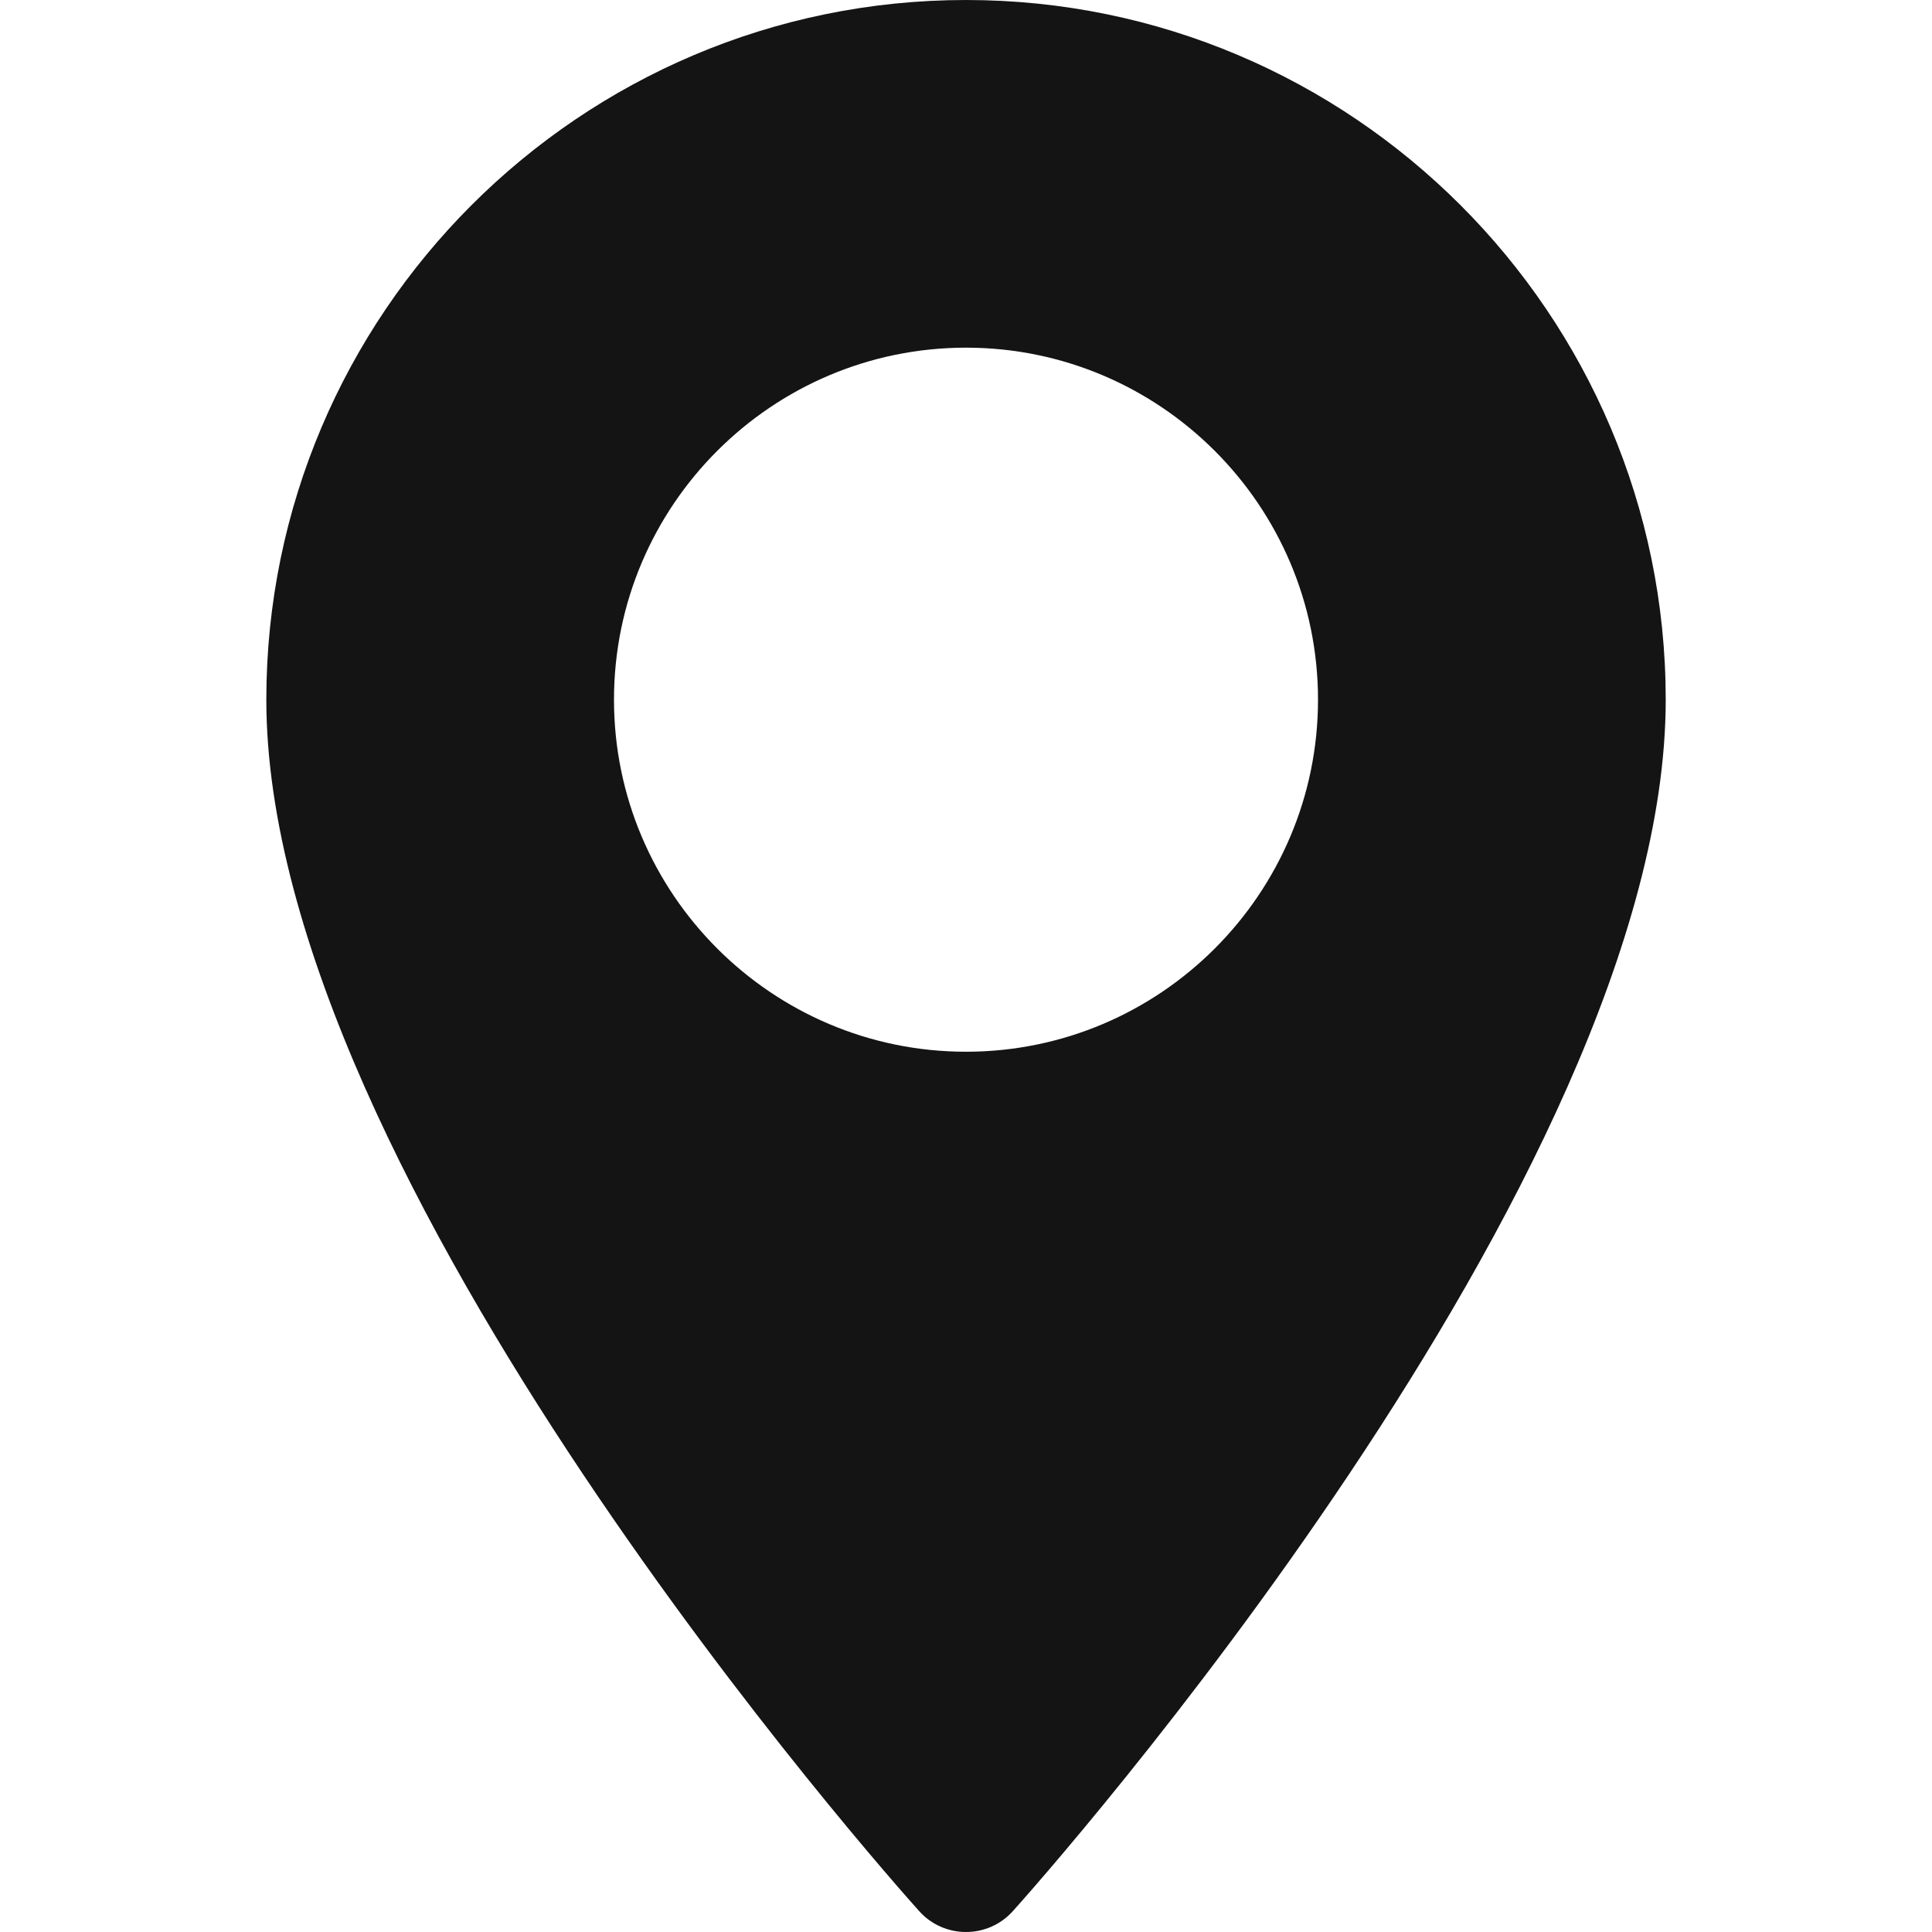
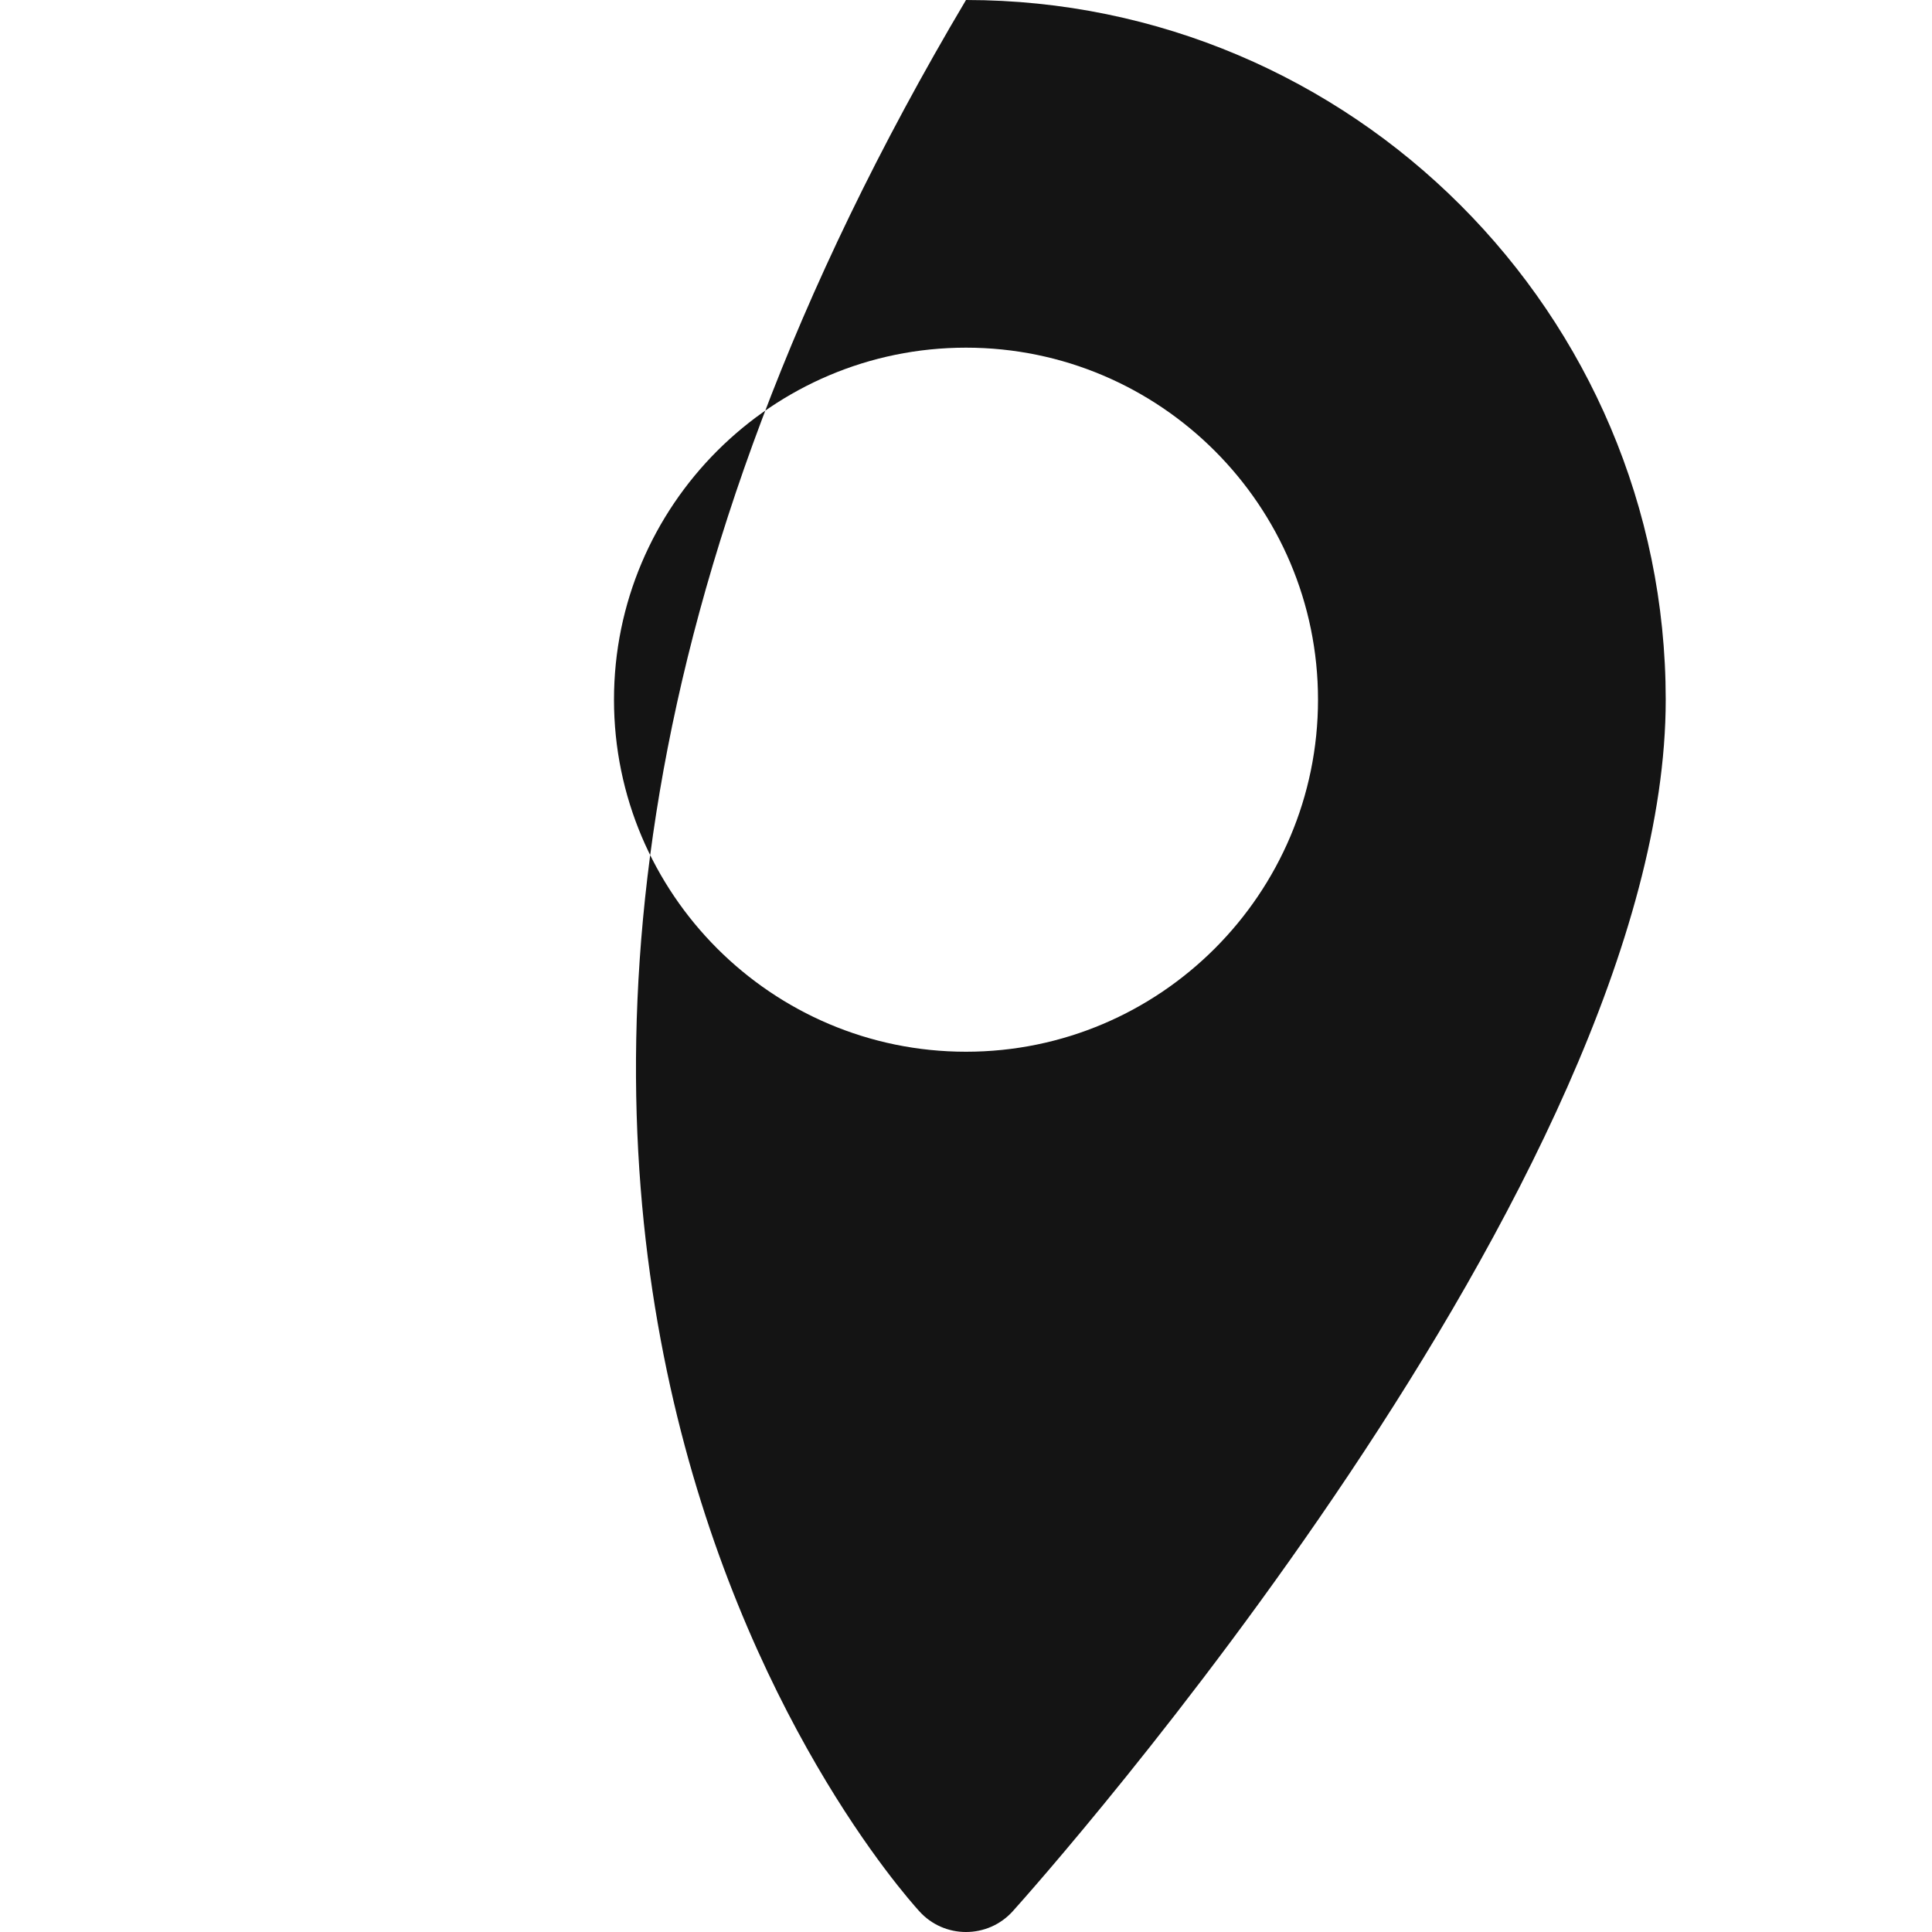
<svg xmlns="http://www.w3.org/2000/svg" width="40" height="40" viewBox="0 0 40 40" fill="none">
  <g id="maps-and-flags 1">
    <g id="Group">
      <g id="Group_2">
-         <path id="Vector" d="M20 0C12.012 0 5.514 6.499 5.514 14.486C5.514 24.399 18.478 38.953 19.03 39.567C19.548 40.145 20.453 40.144 20.971 39.567C21.523 38.953 34.487 24.399 34.487 14.486C34.486 6.499 27.988 0 20 0ZM20 21.775C15.981 21.775 12.712 18.505 12.712 14.486C12.712 10.467 15.981 7.198 20 7.198C24.019 7.198 27.288 10.468 27.288 14.486C27.288 18.505 24.019 21.775 20 21.775Z" fill="#141414" />
+         <path id="Vector" d="M20 0C5.514 24.399 18.478 38.953 19.03 39.567C19.548 40.145 20.453 40.144 20.971 39.567C21.523 38.953 34.487 24.399 34.487 14.486C34.486 6.499 27.988 0 20 0ZM20 21.775C15.981 21.775 12.712 18.505 12.712 14.486C12.712 10.467 15.981 7.198 20 7.198C24.019 7.198 27.288 10.468 27.288 14.486C27.288 18.505 24.019 21.775 20 21.775Z" fill="#141414" />
      </g>
    </g>
  </g>
</svg>